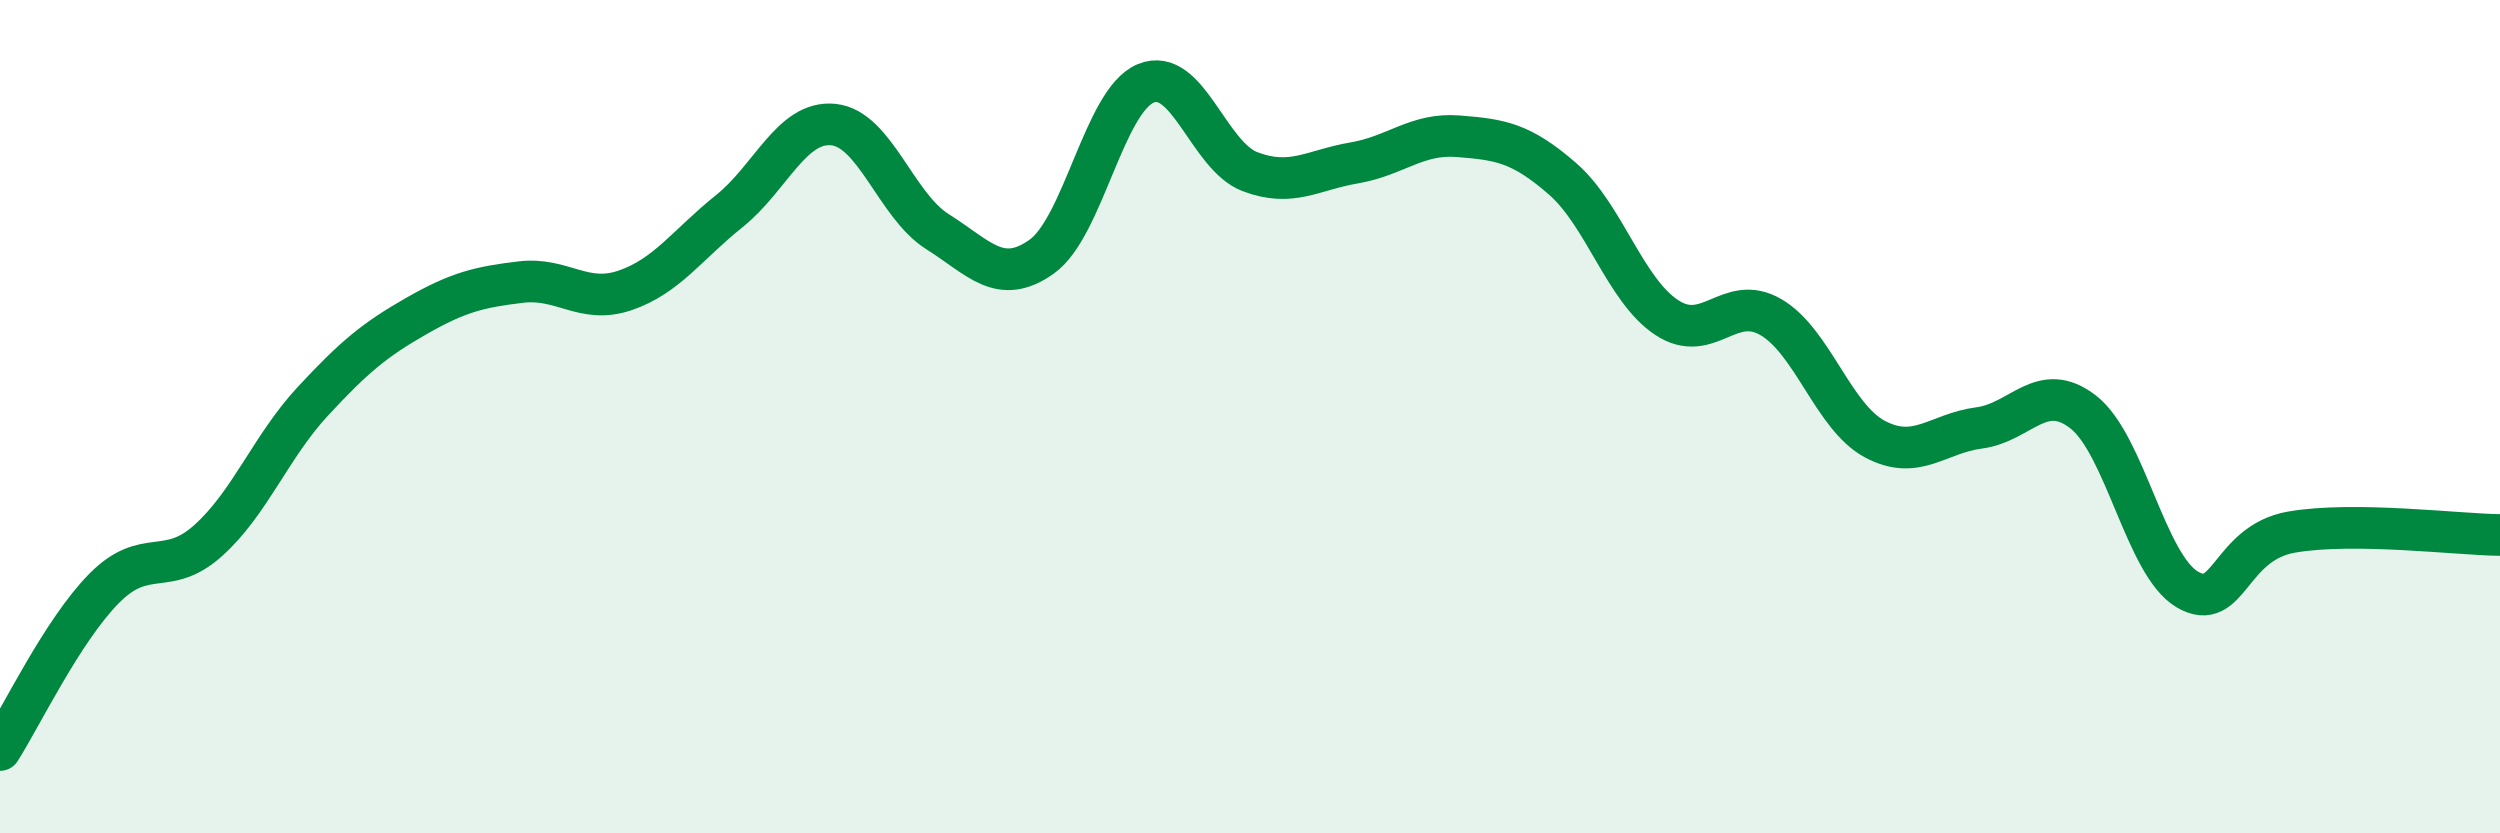
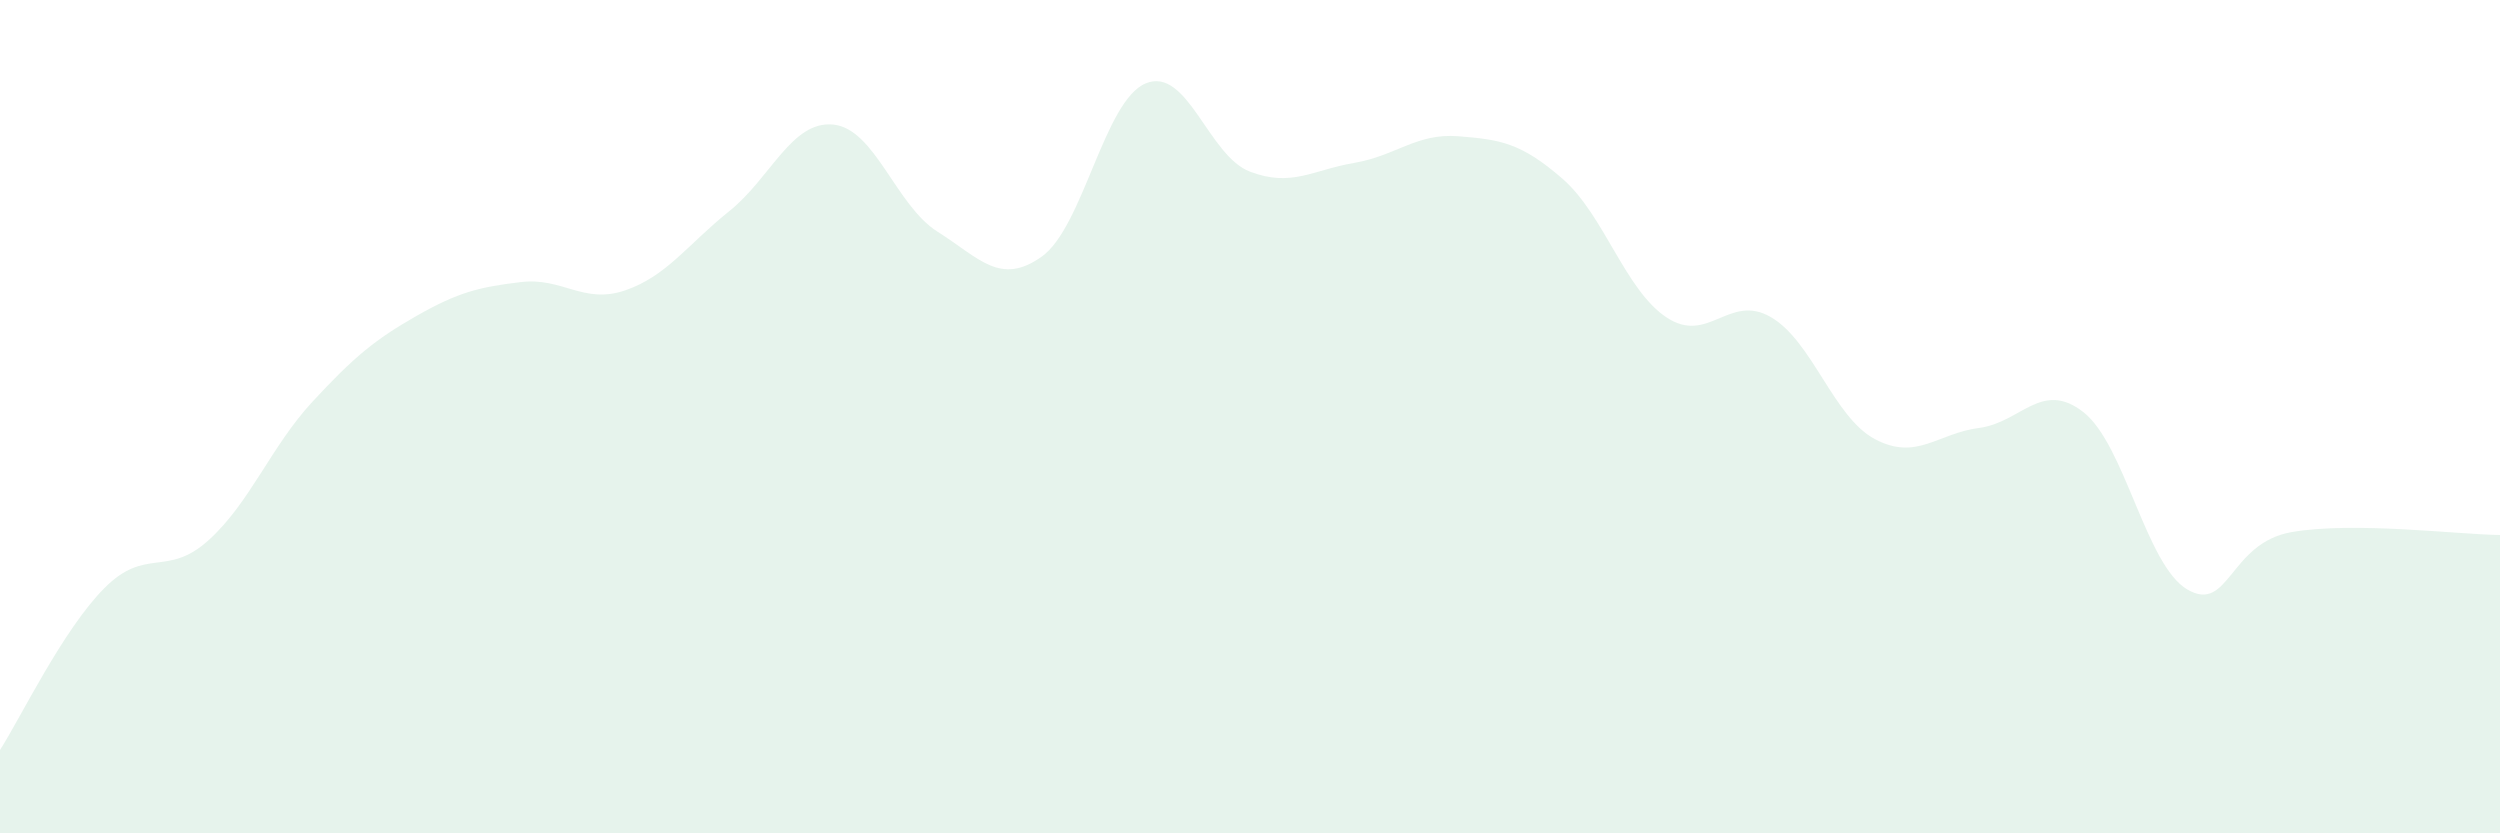
<svg xmlns="http://www.w3.org/2000/svg" width="60" height="20" viewBox="0 0 60 20">
  <path d="M 0,18 C 0.5,17.22 1.5,15.13 2.5,14.12 C 3.5,13.11 4,13.87 5,12.97 C 6,12.07 6.5,10.72 7.5,9.64 C 8.5,8.56 9,8.15 10,7.58 C 11,7.01 11.5,6.89 12.5,6.77 C 13.5,6.65 14,7.31 15,6.97 C 16,6.63 16.5,5.87 17.5,5.07 C 18.5,4.27 19,2.89 20,2.99 C 21,3.09 21.5,4.93 22.5,5.56 C 23.5,6.19 24,6.87 25,6.16 C 26,5.45 26.5,2.41 27.5,2 C 28.5,1.59 29,3.74 30,4.12 C 31,4.5 31.5,4.08 32.5,3.91 C 33.5,3.74 34,3.19 35,3.27 C 36,3.35 36.5,3.42 37.5,4.29 C 38.5,5.16 39,6.96 40,7.62 C 41,8.28 41.5,7.03 42.5,7.61 C 43.5,8.19 44,10.01 45,10.54 C 46,11.07 46.5,10.4 47.5,10.27 C 48.5,10.14 49,9.11 50,9.89 C 51,10.67 51.5,13.57 52.5,14.15 C 53.5,14.73 53.5,13.03 55,12.77 C 56.5,12.51 59,12.83 60,12.84L60 20L0 20Z" fill="#008740" opacity="0.1" stroke-linecap="round" stroke-linejoin="round" />
-   <path d="M 0,18 C 0.5,17.22 1.5,15.13 2.5,14.12 C 3.5,13.11 4,13.87 5,12.97 C 6,12.07 6.5,10.72 7.5,9.64 C 8.5,8.56 9,8.15 10,7.58 C 11,7.01 11.5,6.89 12.5,6.77 C 13.5,6.65 14,7.31 15,6.97 C 16,6.63 16.5,5.87 17.5,5.07 C 18.5,4.27 19,2.89 20,2.99 C 21,3.09 21.5,4.93 22.5,5.56 C 23.5,6.19 24,6.87 25,6.16 C 26,5.45 26.5,2.41 27.5,2 C 28.5,1.59 29,3.74 30,4.12 C 31,4.5 31.5,4.08 32.5,3.91 C 33.5,3.74 34,3.19 35,3.27 C 36,3.35 36.5,3.42 37.5,4.29 C 38.5,5.16 39,6.96 40,7.62 C 41,8.28 41.5,7.03 42.5,7.61 C 43.5,8.19 44,10.01 45,10.54 C 46,11.07 46.5,10.4 47.5,10.27 C 48.5,10.14 49,9.11 50,9.89 C 51,10.67 51.5,13.57 52.5,14.15 C 53.5,14.73 53.5,13.03 55,12.77 C 56.5,12.51 59,12.83 60,12.84" stroke="#008740" stroke-width="1" fill="none" stroke-linecap="round" stroke-linejoin="round" />
</svg>